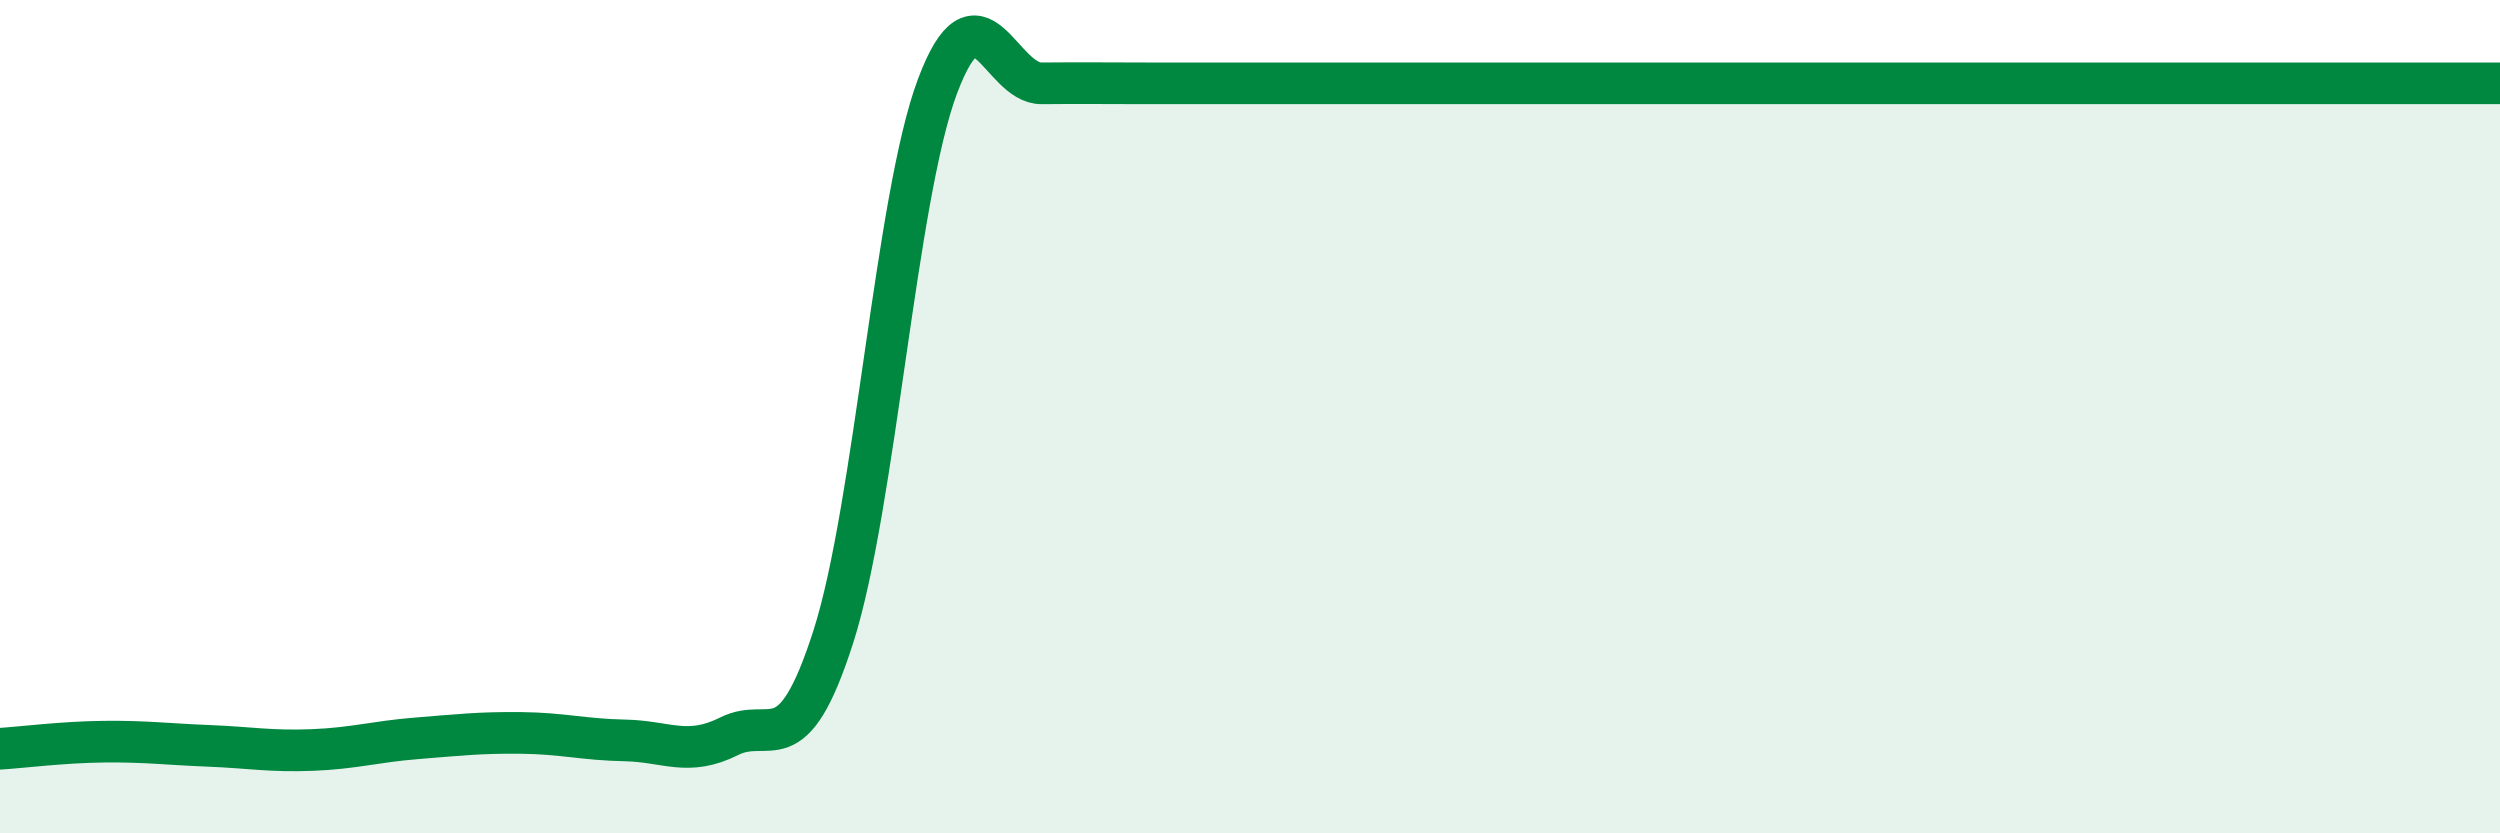
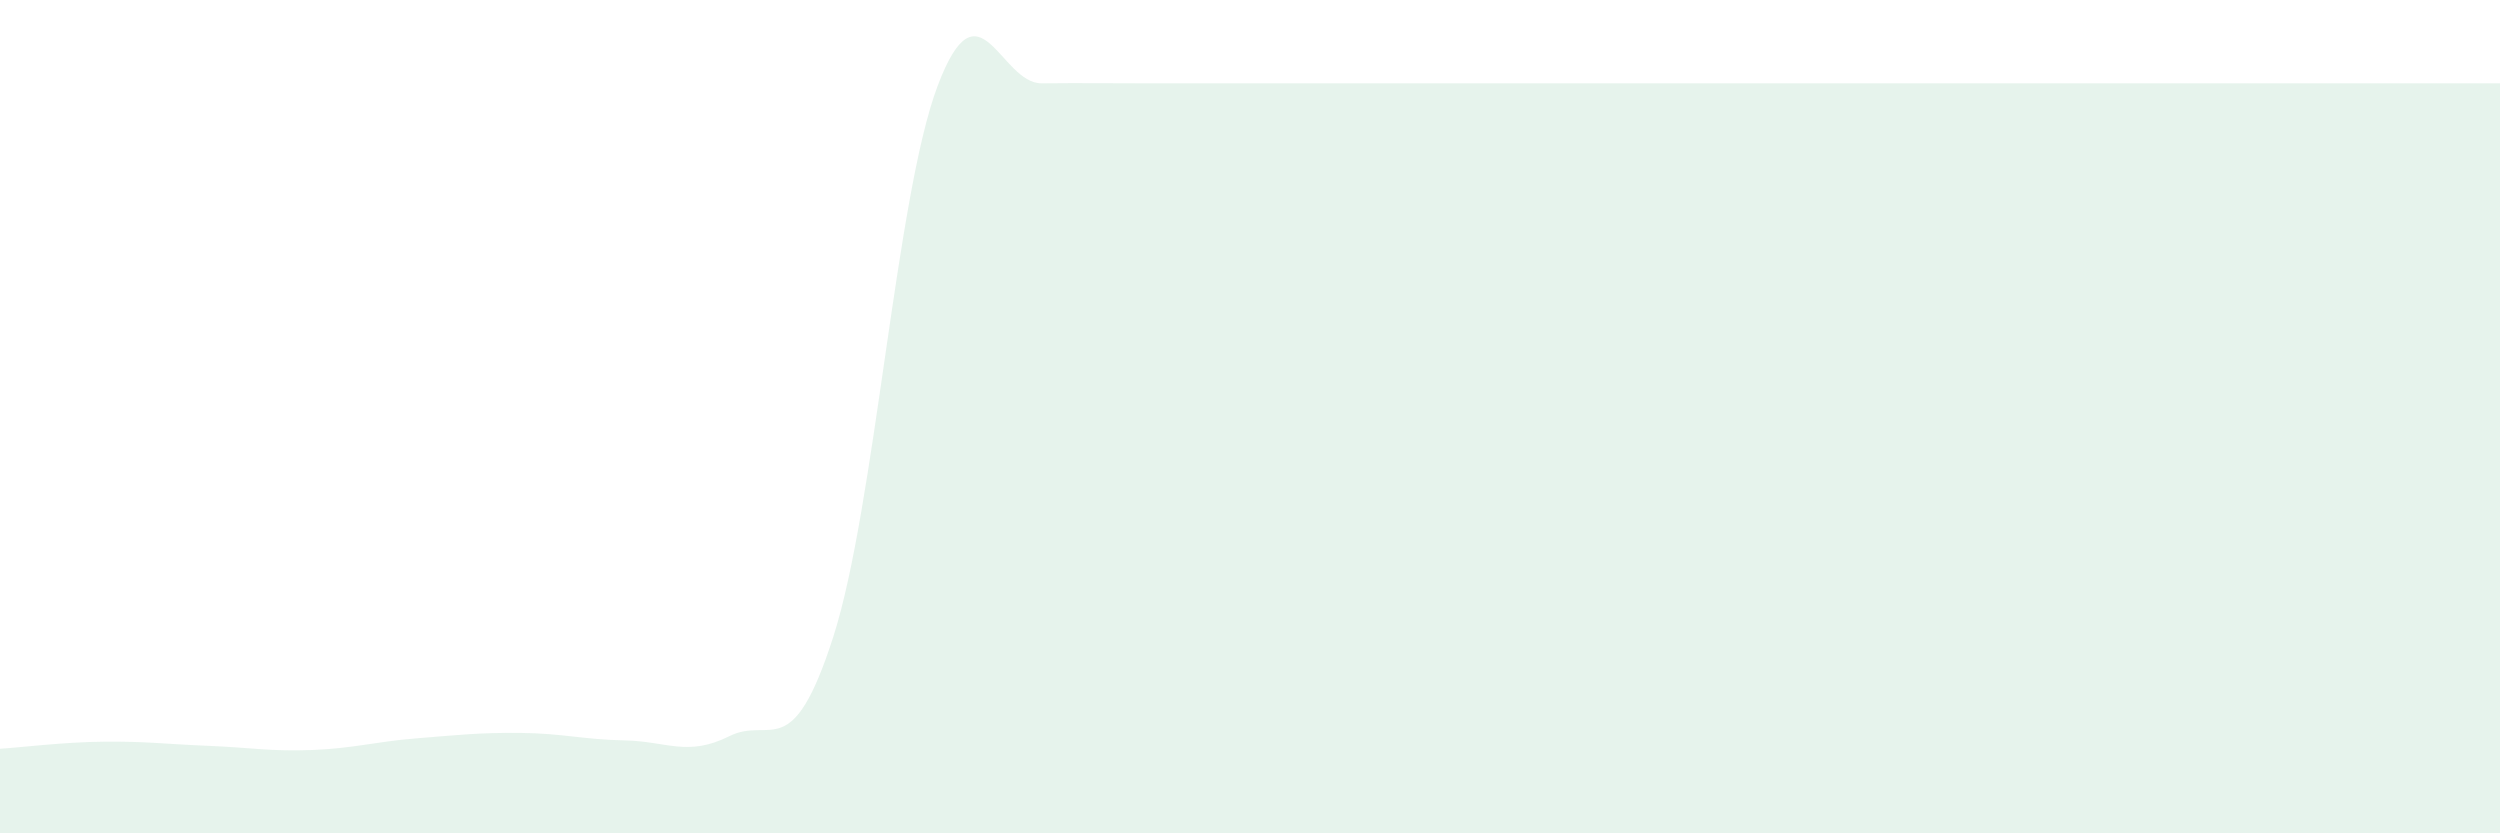
<svg xmlns="http://www.w3.org/2000/svg" width="60" height="20" viewBox="0 0 60 20">
  <path d="M 0,17.97 C 0.5,17.94 1.5,17.81 2.5,17.8 C 3.5,17.79 4,17.86 5,17.9 C 6,17.94 6.5,18.04 7.5,18 C 8.5,17.96 9,17.8 10,17.72 C 11,17.64 11.5,17.58 12.5,17.59 C 13.5,17.6 14,17.75 15,17.77 C 16,17.79 16.5,18.17 17.5,17.67 C 18.5,17.17 19,18.4 20,15.28 C 21,12.16 21.5,4.73 22.5,2.07 C 23.5,-0.59 24,2.01 25,2 C 26,1.99 26.5,2 27.5,2 C 28.5,2 29,2 30,2 C 31,2 31.5,2 32.5,2 C 33.5,2 34,2 35,2 C 36,2 36.5,2 37.5,2 C 38.5,2 39,2 40,2 C 41,2 41.5,2 42.5,2 C 43.5,2 44,2 45,2 C 46,2 46.5,2 47.5,2 C 48.5,2 49,2 50,2 C 51,2 51.5,2 52.5,2 C 53.5,2 54,2 55,2 C 56,2 56.5,2 57.5,2 C 58.5,2 59.5,2 60,2L60 20L0 20Z" fill="#008740" opacity="0.1" stroke-linecap="round" stroke-linejoin="round" />
-   <path d="M 0,17.97 C 0.5,17.94 1.5,17.81 2.5,17.8 C 3.5,17.79 4,17.86 5,17.9 C 6,17.94 6.5,18.04 7.5,18 C 8.5,17.96 9,17.8 10,17.72 C 11,17.64 11.5,17.58 12.5,17.59 C 13.5,17.6 14,17.75 15,17.77 C 16,17.79 16.5,18.17 17.5,17.67 C 18.5,17.17 19,18.4 20,15.28 C 21,12.16 21.5,4.73 22.5,2.07 C 23.5,-0.59 24,2.01 25,2 C 26,1.99 26.5,2 27.5,2 C 28.5,2 29,2 30,2 C 31,2 31.5,2 32.5,2 C 33.5,2 34,2 35,2 C 36,2 36.5,2 37.5,2 C 38.5,2 39,2 40,2 C 41,2 41.5,2 42.5,2 C 43.5,2 44,2 45,2 C 46,2 46.5,2 47.5,2 C 48.5,2 49,2 50,2 C 51,2 51.5,2 52.5,2 C 53.5,2 54,2 55,2 C 56,2 56.5,2 57.5,2 C 58.5,2 59.5,2 60,2" stroke="#008740" stroke-width="1" fill="none" stroke-linecap="round" stroke-linejoin="round" />
</svg>